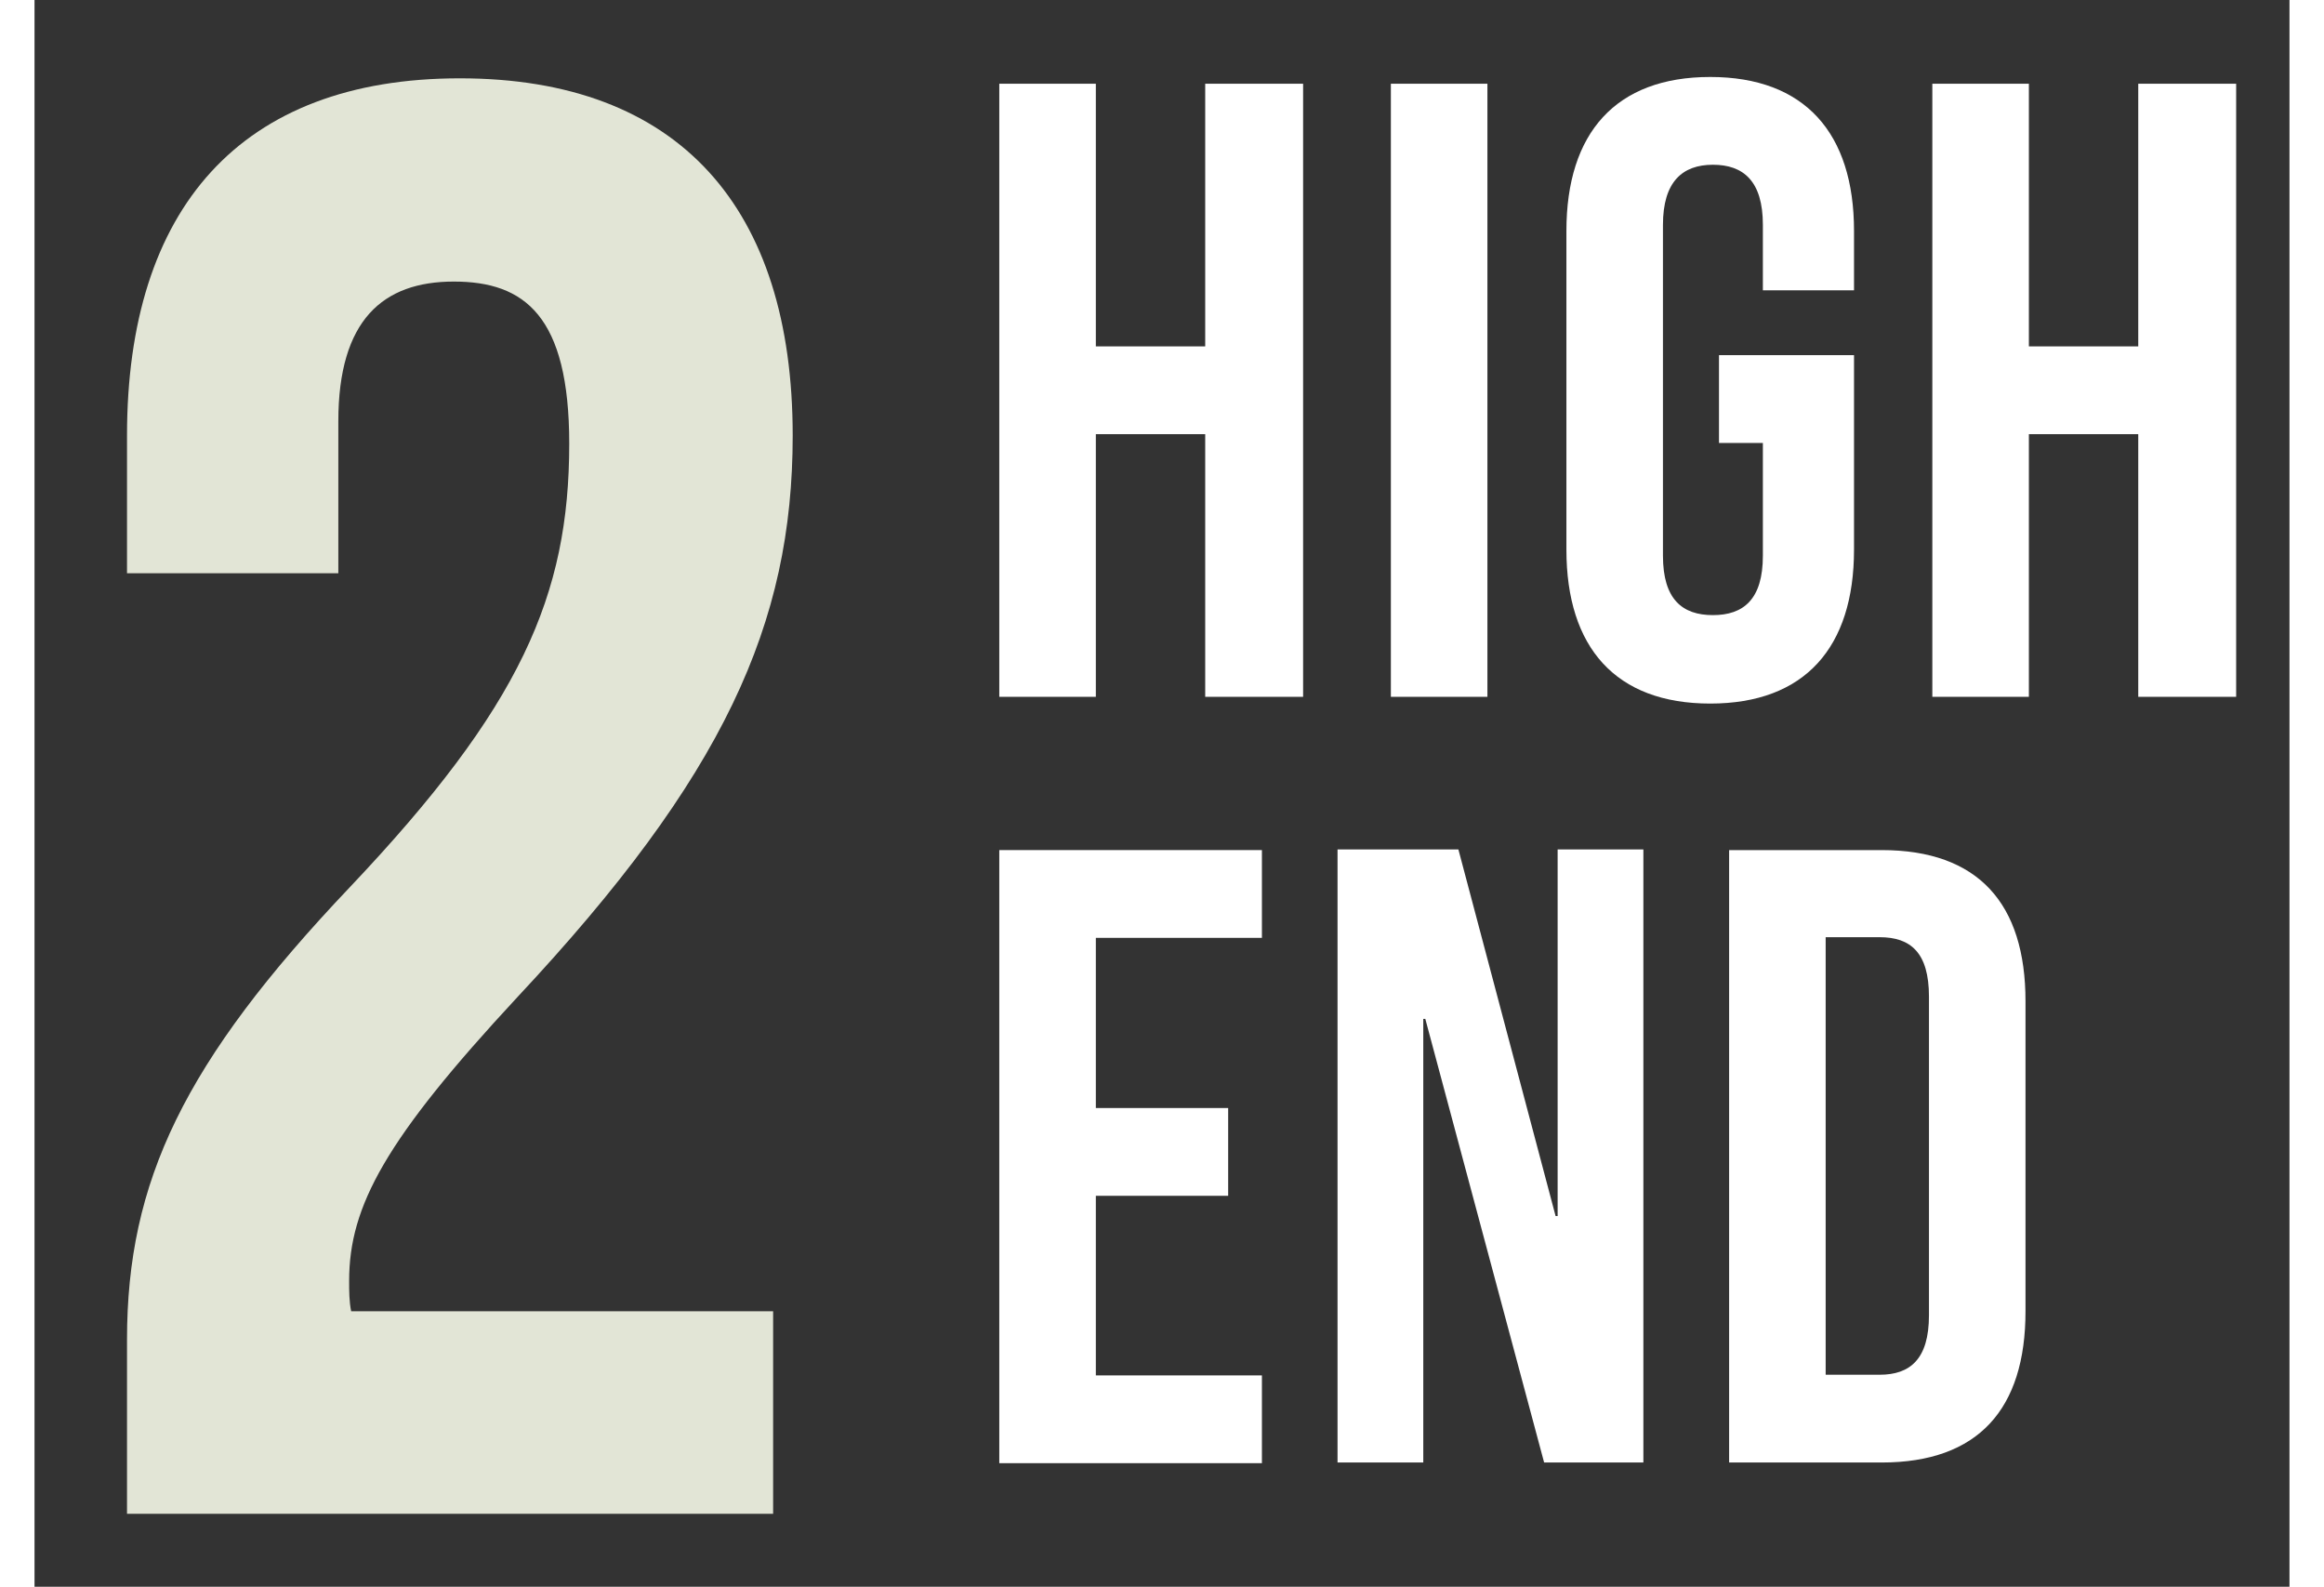
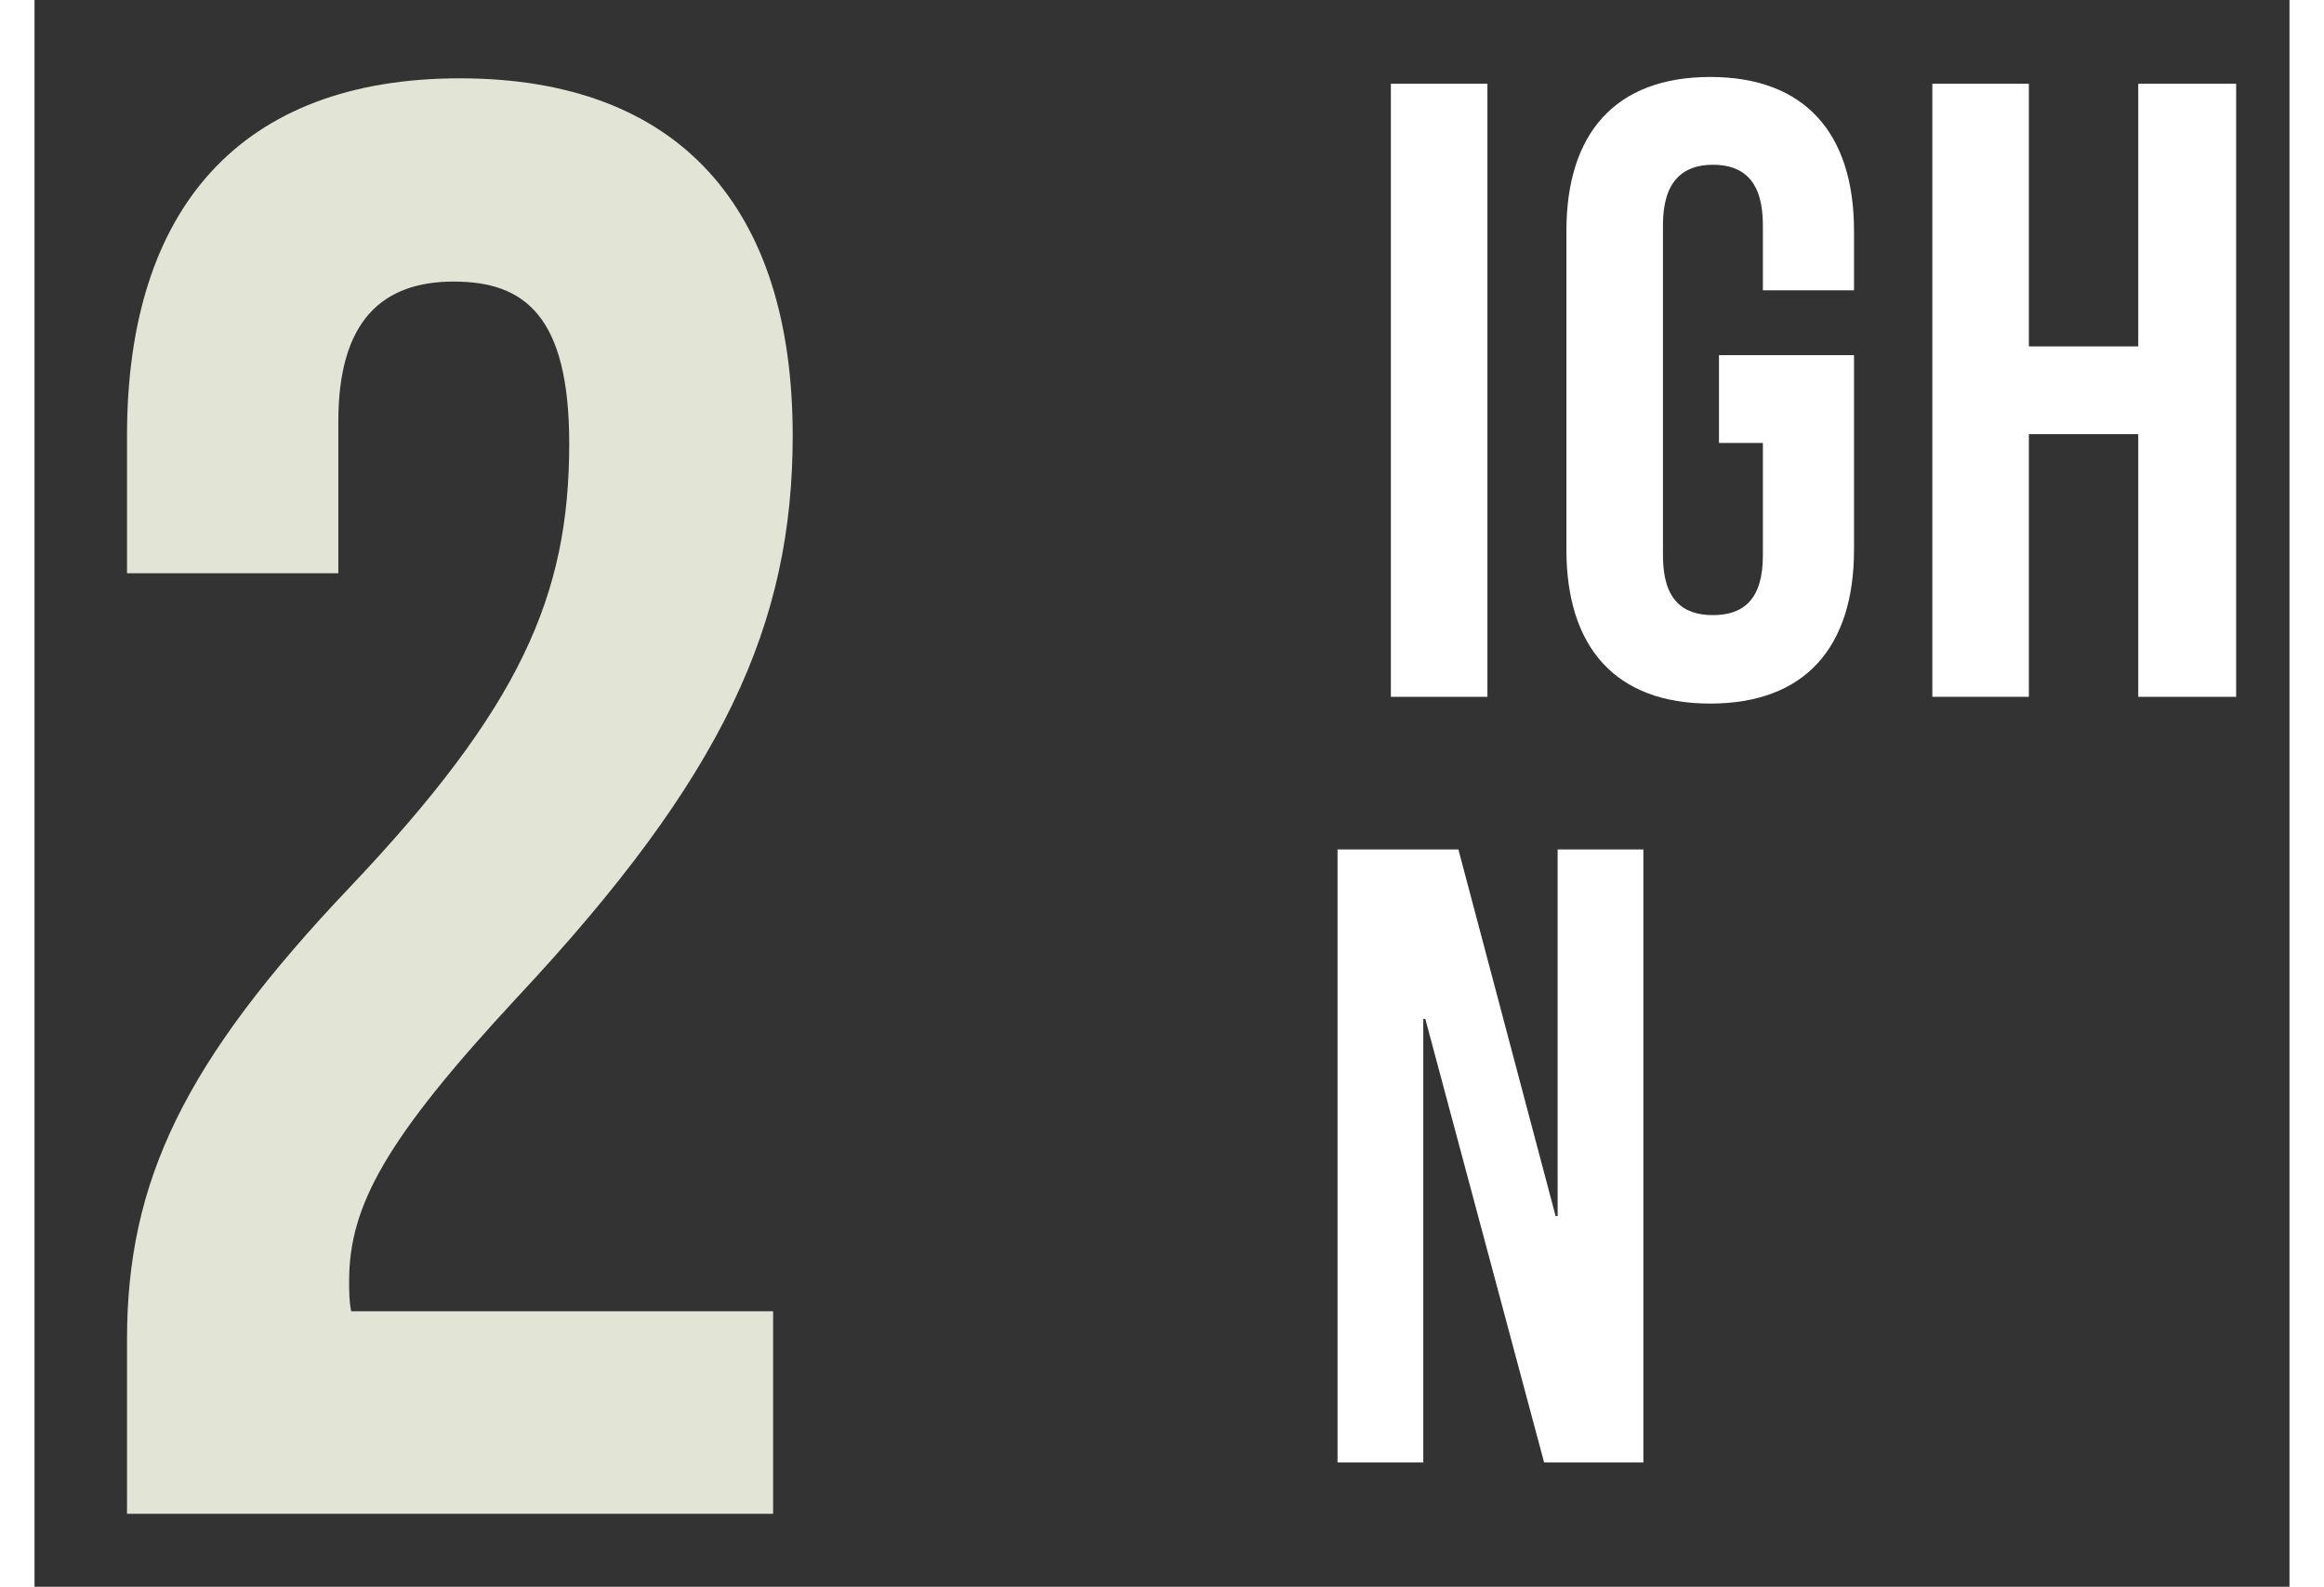
<svg xmlns="http://www.w3.org/2000/svg" version="1.1" id="Ebene_1" x="0px" y="0px" width="312px" height="213px" viewBox="0 0 334 235" style="enable-background:new 0 0 334 235;" xml:space="preserve">
  <rect x="0" y="0" width="334" height="235" fill="#333333" stroke="none" />
  <style type="text/css"> .st0{fill:#FFFFFF;} .st1{fill:#E2E5D6;} </style>
  <g>
    <g>
-       <path class="st0" d="M157.2,103.2h-14.3V12.4h14.3v38.9h16.2V12.4h14.5v90.8h-14.5V64.3h-16.2V103.2z" />
      <path class="st0" d="M200.9,12.4h14.3v90.8h-14.3V12.4z" />
      <path class="st0" d="M249.5,52.6h20v28.8c0,14.5-7.3,22.8-21.3,22.8s-21.3-8.3-21.3-22.8V34.2c0-14.5,7.3-22.8,21.3-22.8 s21.3,8.3,21.3,22.8V43H256v-9.7c0-6.5-2.9-8.9-7.4-8.9s-7.4,2.5-7.4,8.9v49c0,6.5,2.9,8.8,7.4,8.8s7.4-2.3,7.4-8.8V65.6h-6.5 V52.6z" />
      <path class="st0" d="M295.4,103.2h-14.3V12.4h14.3v38.9h16.2V12.4h14.5v90.8h-14.5V64.3h-16.2V103.2z" />
    </g>
  </g>
  <g>
-     <path class="st0" d="M157.2,164.1h19.6v13h-19.6v26.6h24.6v13h-38.9v-90.8h38.9v13h-24.6V164.1z" />
    <path class="st0" d="M206,150.9h-0.3v65.7H193v-90.8h17.9l14.4,54.3h0.3v-54.3h12.7v90.8h-14.7L206,150.9z" />
-     <path class="st0" d="M251,125.9h22.6c14.3,0,21.3,7.9,21.3,22.4v45.9c0,14.5-7,22.4-21.3,22.4H251V125.9z M265.3,138.8v64.8h8 c4.5,0,7.3-2.3,7.3-8.8v-47.2c0-6.5-2.7-8.8-7.3-8.8H265.3z" />
  </g>
  <g>
    <g>
      <path class="st1" d="M62.1,41.7C51.6,41.7,45,47.4,45,62.4v22.5H13.7V64.5c0-33.6,16.8-52.9,49.3-52.9s49.3,19.2,49.3,52.9 c0,27.9-10.2,50.5-40.8,83.2c-19.5,21-24.9,30.9-24.9,42c0,1.5,0,3,0.3,4.5h62.5v30H13.7v-25.8c0-23.4,8.4-41.1,33-67 C72,104.7,79.2,88.2,79.2,65.7C79.2,46.8,72.6,41.7,62.1,41.7z" />
    </g>
  </g>
</svg>